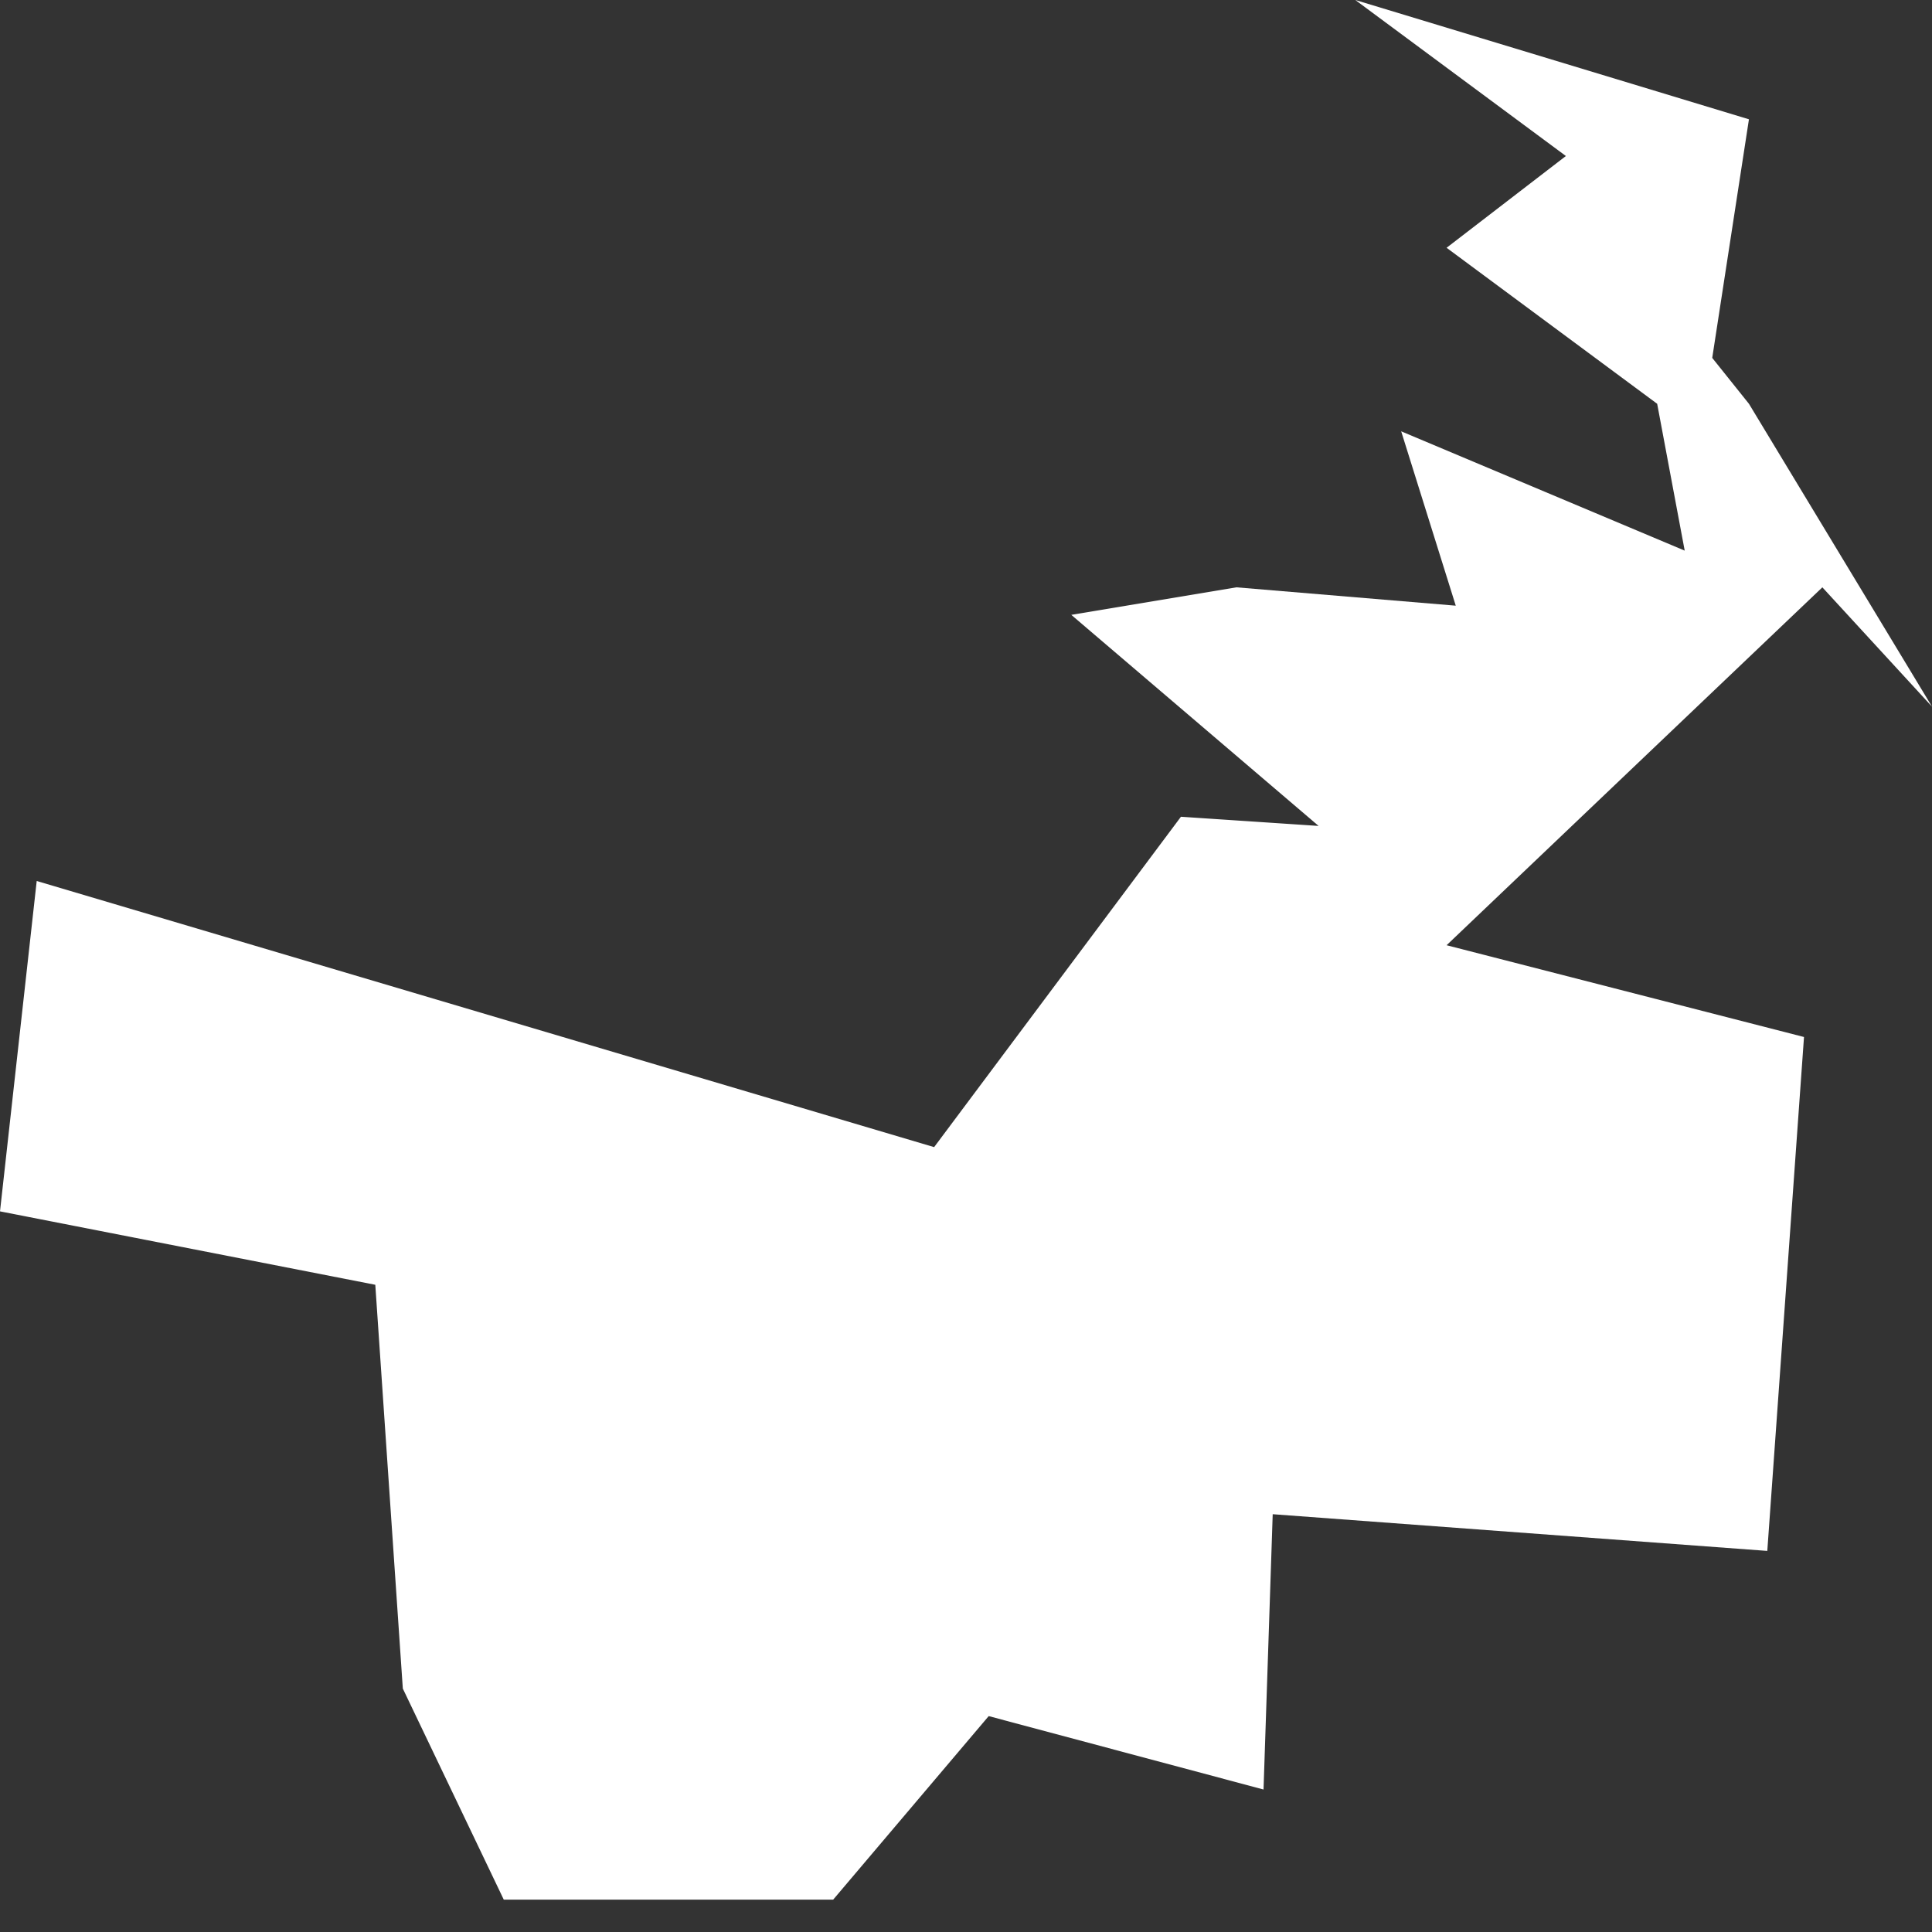
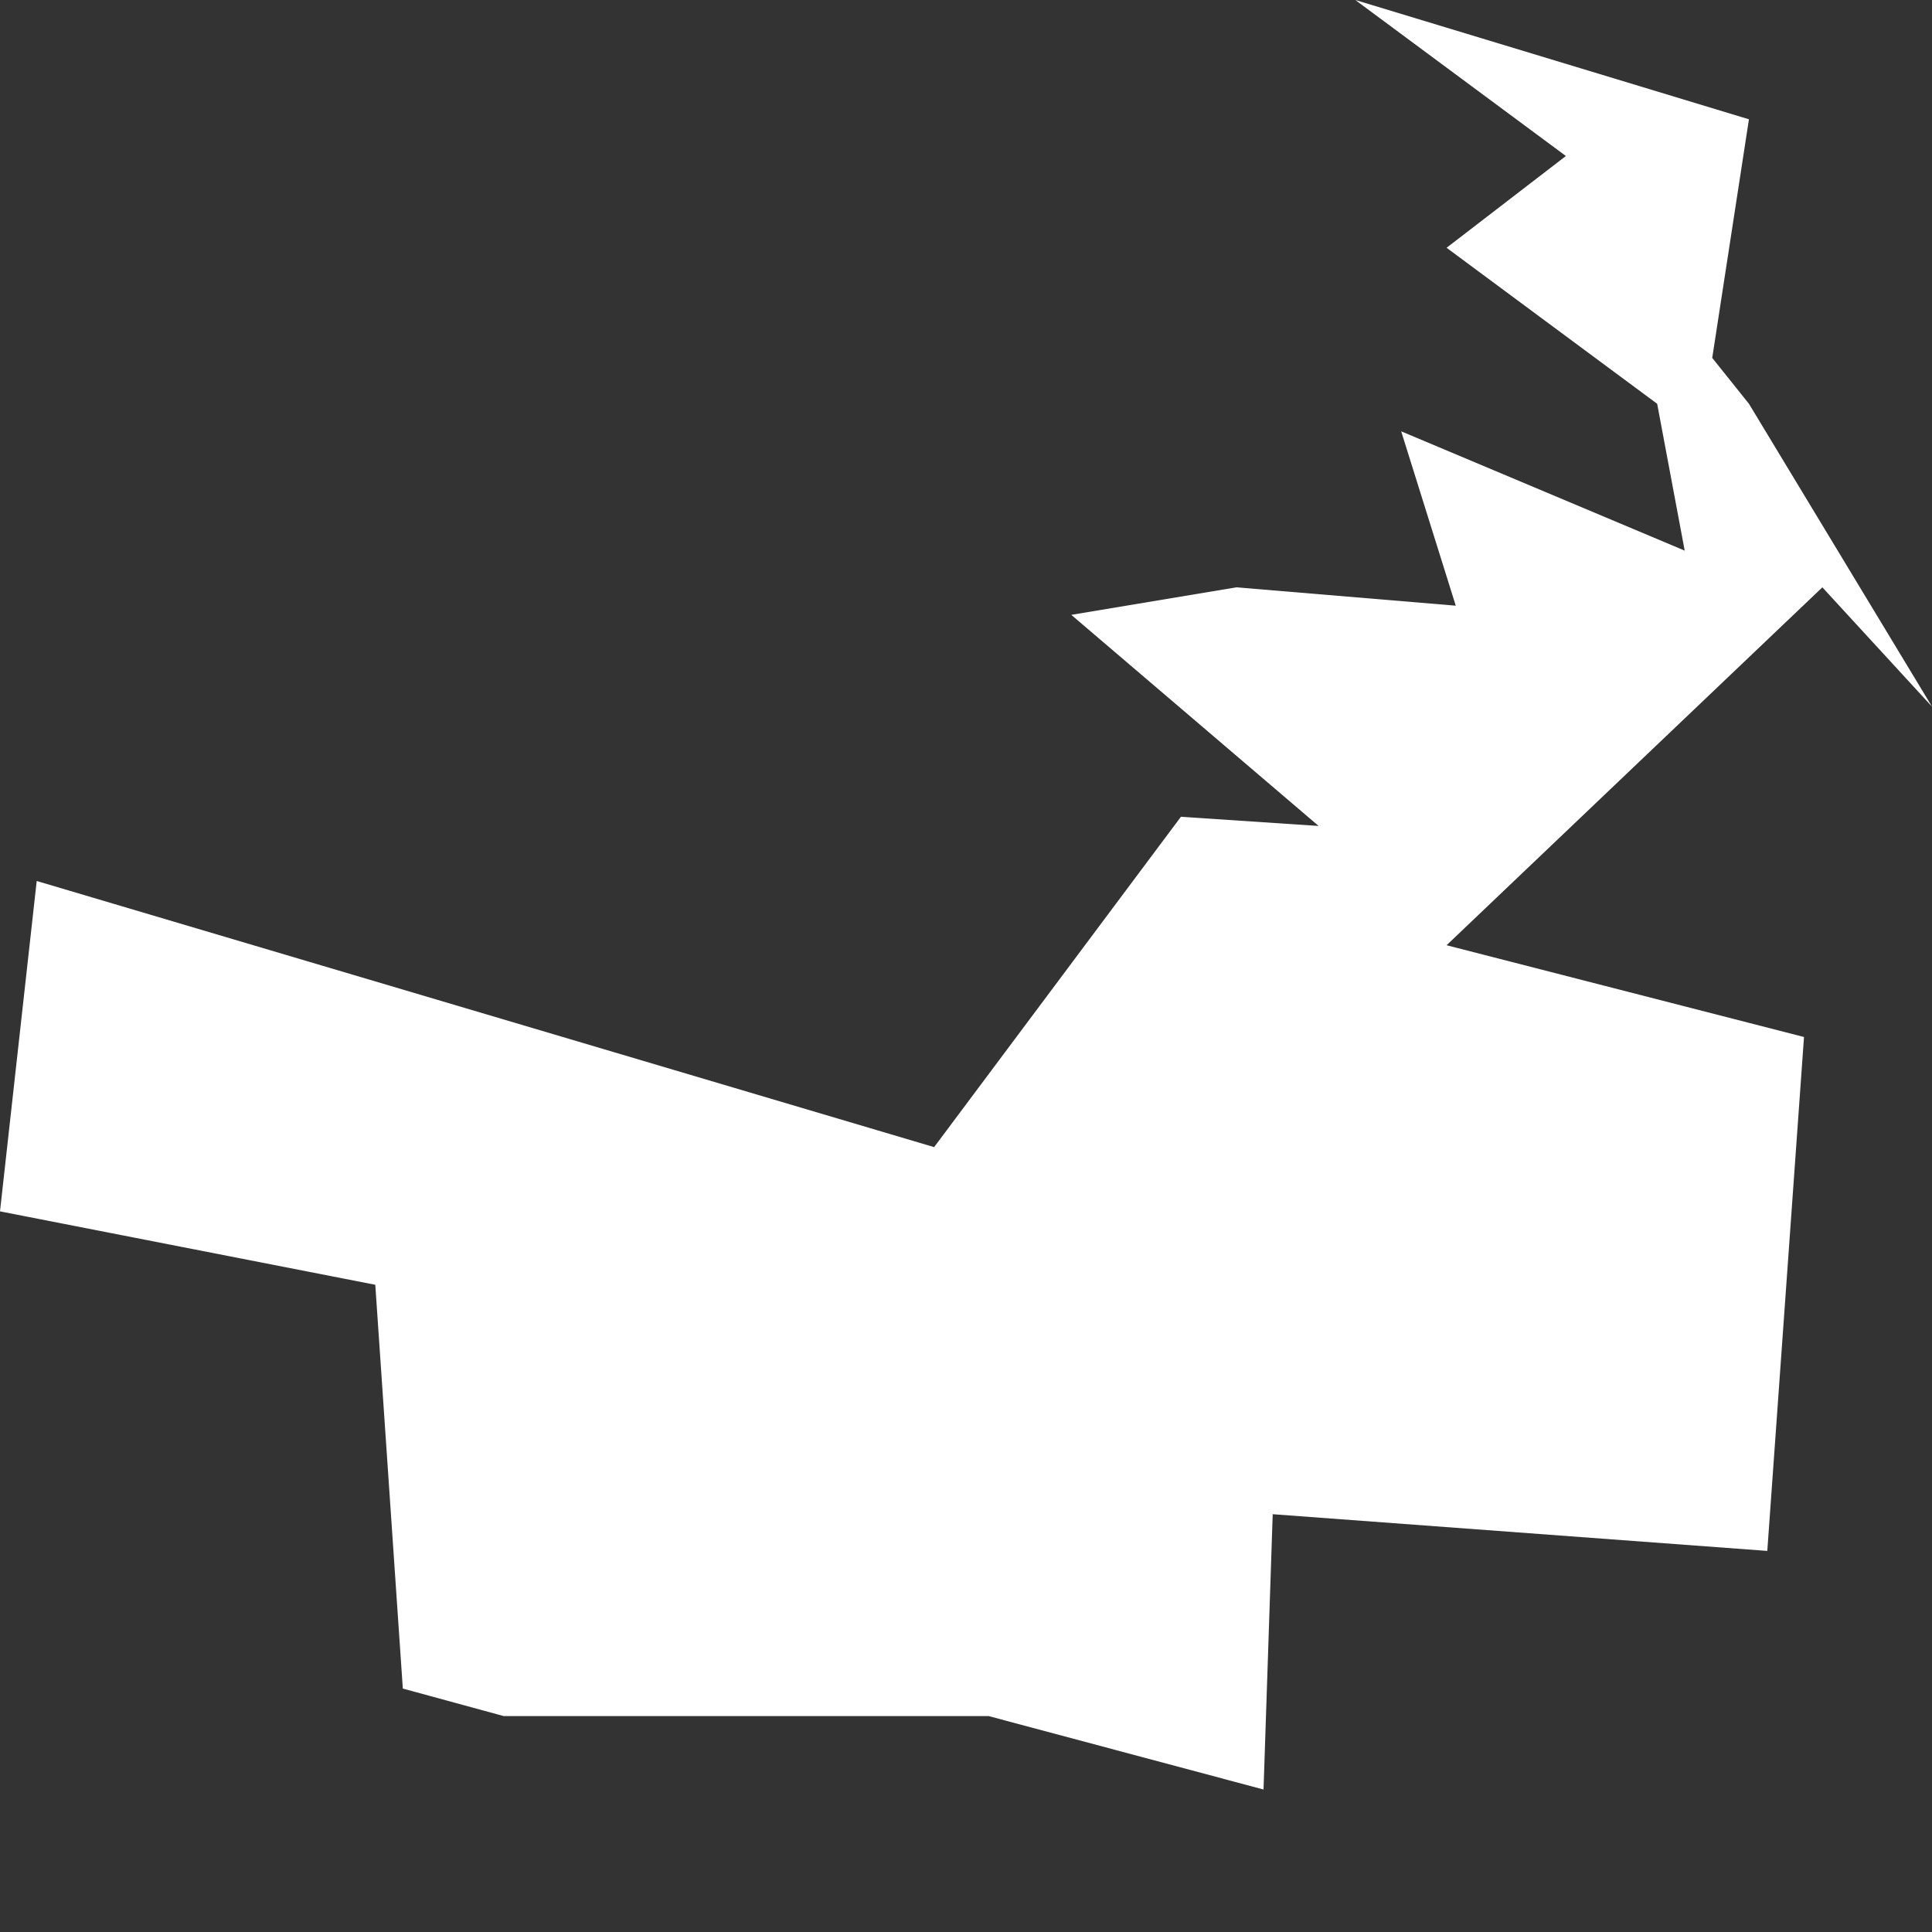
<svg xmlns="http://www.w3.org/2000/svg" width="4" height="4" viewBox="0 0 4 4" fill="none">
  <rect x="0" y="0" width="4" height="4" fill="#333333" stroke="none" />
-   <path fill-rule="evenodd" clip-rule="evenodd" d="M1.934 2.375L2.445 1.691L2.73 1.71L2.218 1.273L2.56 1.216L3.014 1.254L2.901 0.893L3.488 1.14L3.431 0.836L2.995 0.513L3.242 0.323L2.806 0L3.621 0.247L3.545 0.741L3.621 0.836L4 1.463L3.773 1.216L2.995 1.957L3.735 2.147L3.659 3.211L2.635 3.135L2.616 3.705L2.047 3.553L1.725 3.933H1.043L0.834 3.496L0.777 2.66L0 2.508L0.076 1.824L1.934 2.375Z" fill="white" />
+   <path fill-rule="evenodd" clip-rule="evenodd" d="M1.934 2.375L2.445 1.691L2.73 1.71L2.218 1.273L2.56 1.216L3.014 1.254L2.901 0.893L3.488 1.14L3.431 0.836L2.995 0.513L3.242 0.323L2.806 0L3.621 0.247L3.545 0.741L3.621 0.836L4 1.463L3.773 1.216L2.995 1.957L3.735 2.147L3.659 3.211L2.635 3.135L2.616 3.705L2.047 3.553H1.043L0.834 3.496L0.777 2.66L0 2.508L0.076 1.824L1.934 2.375Z" fill="white" />
</svg>